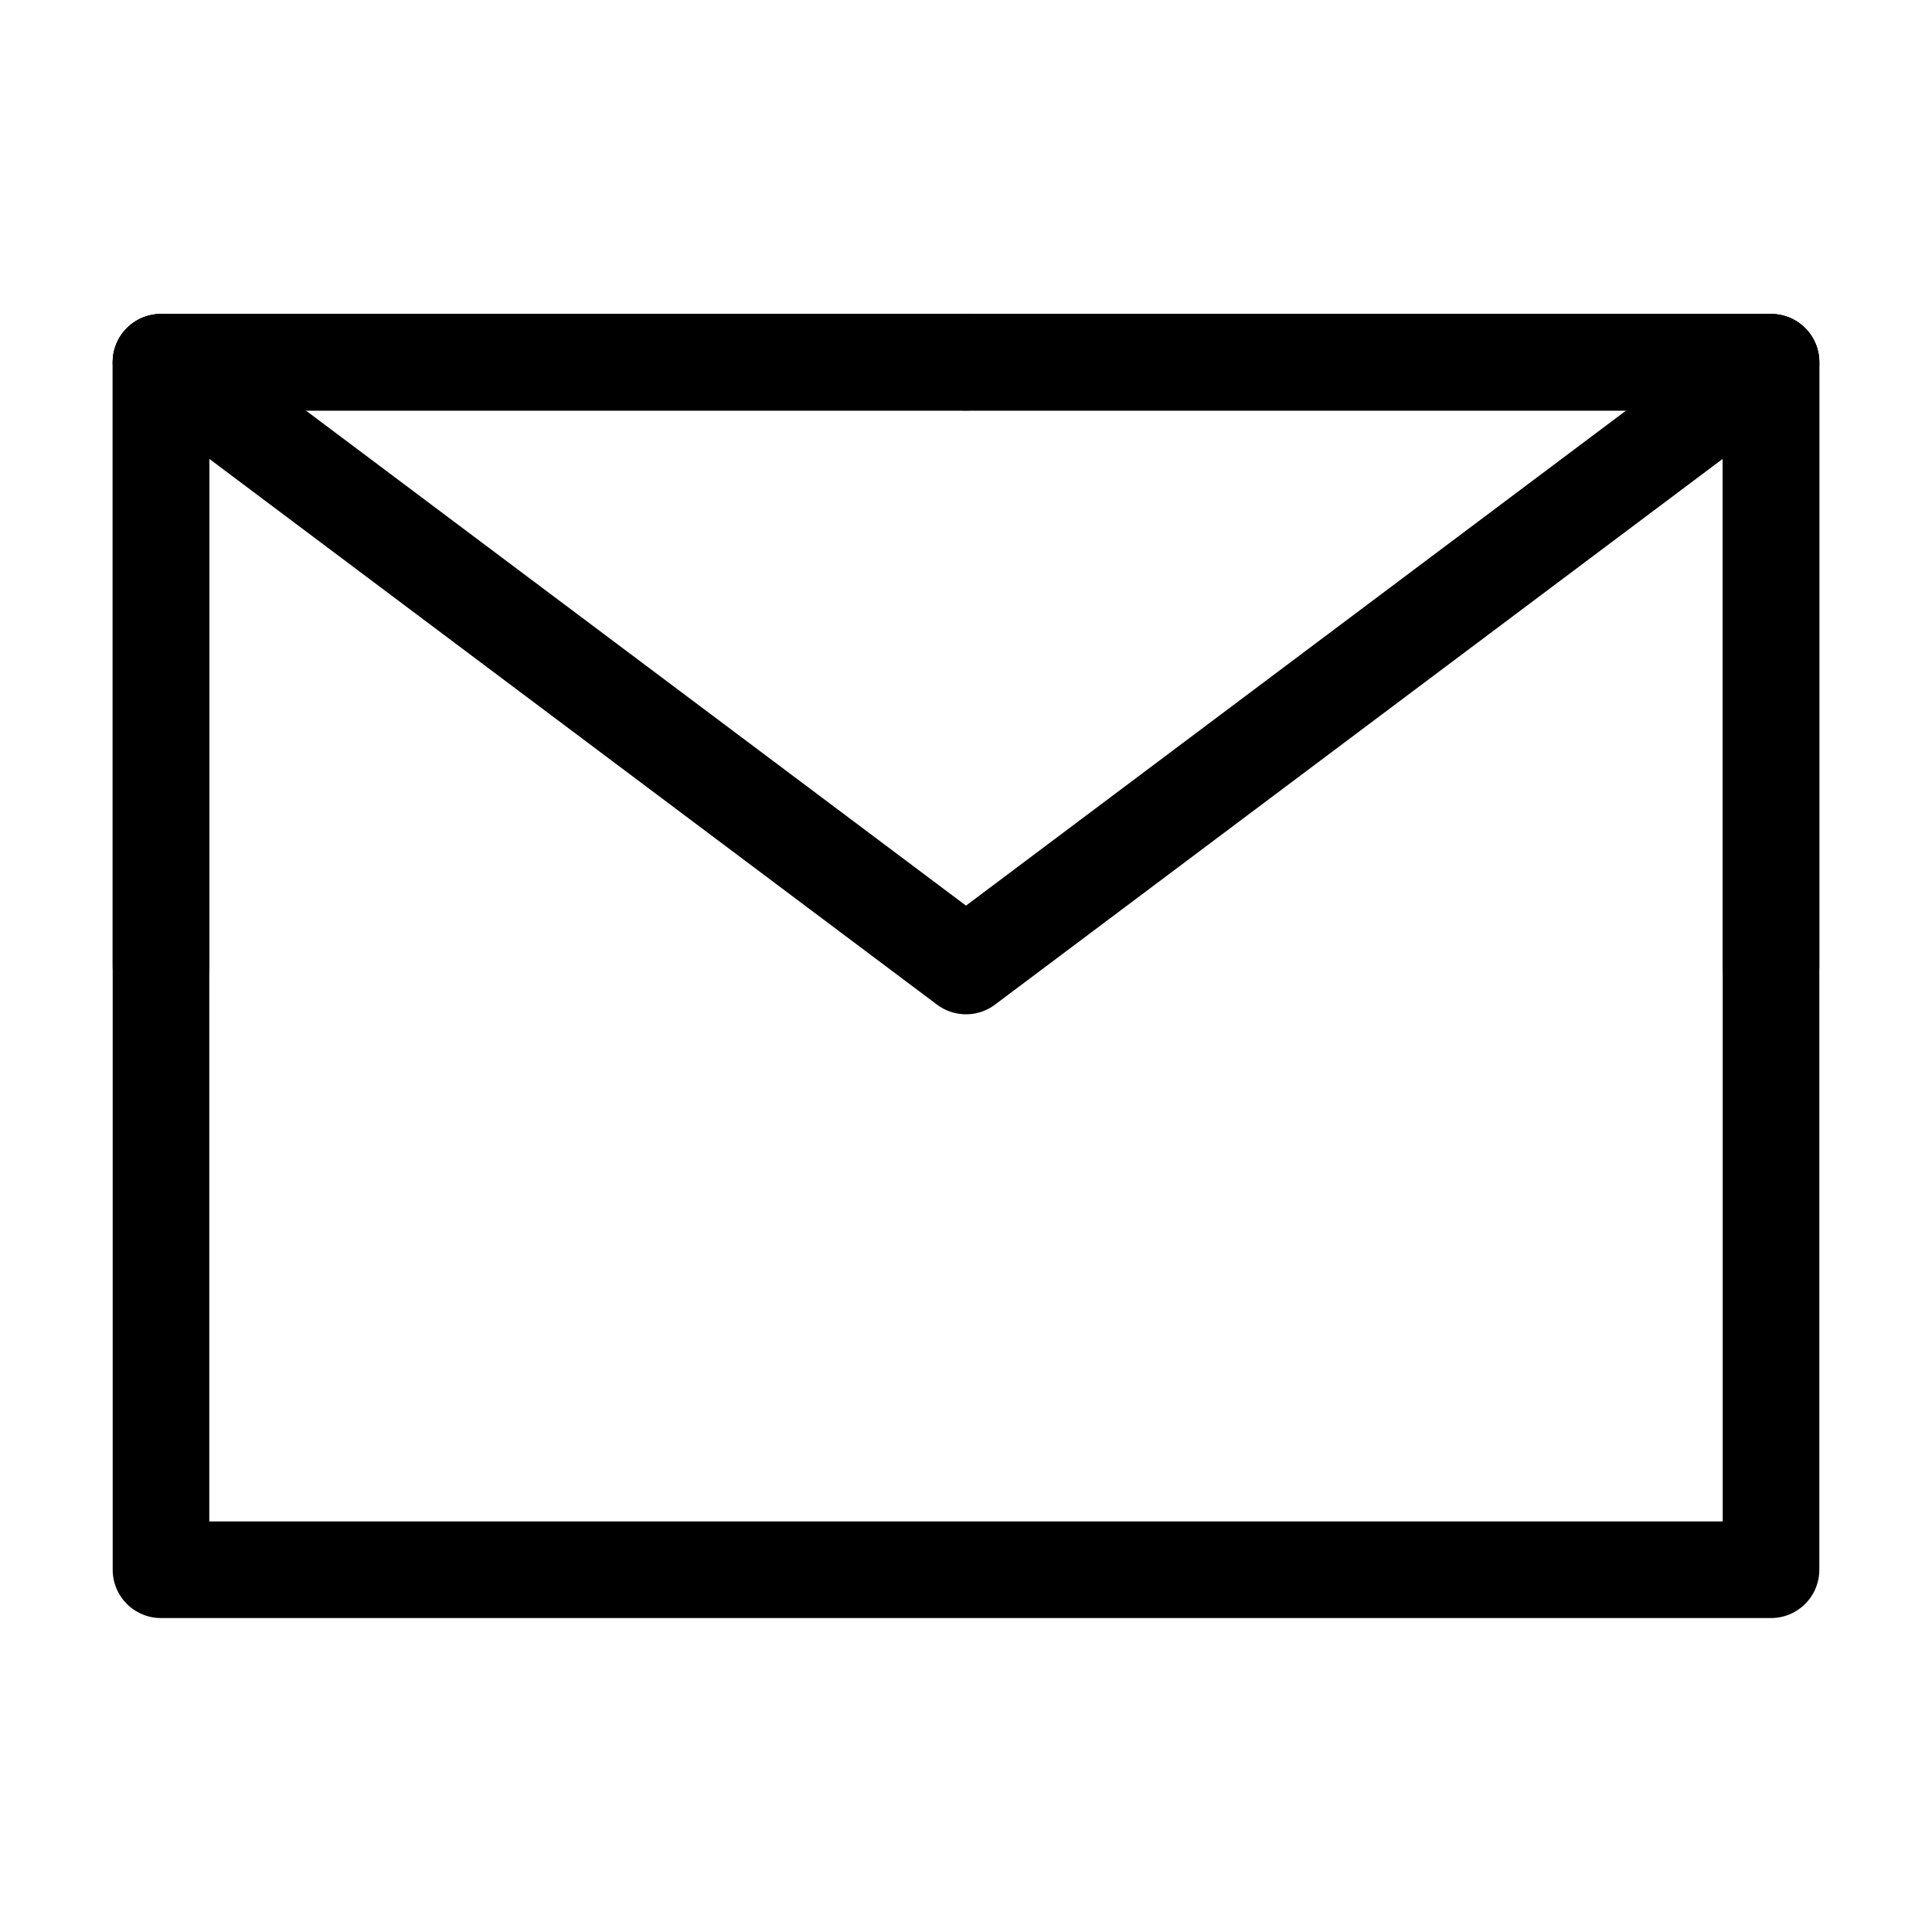
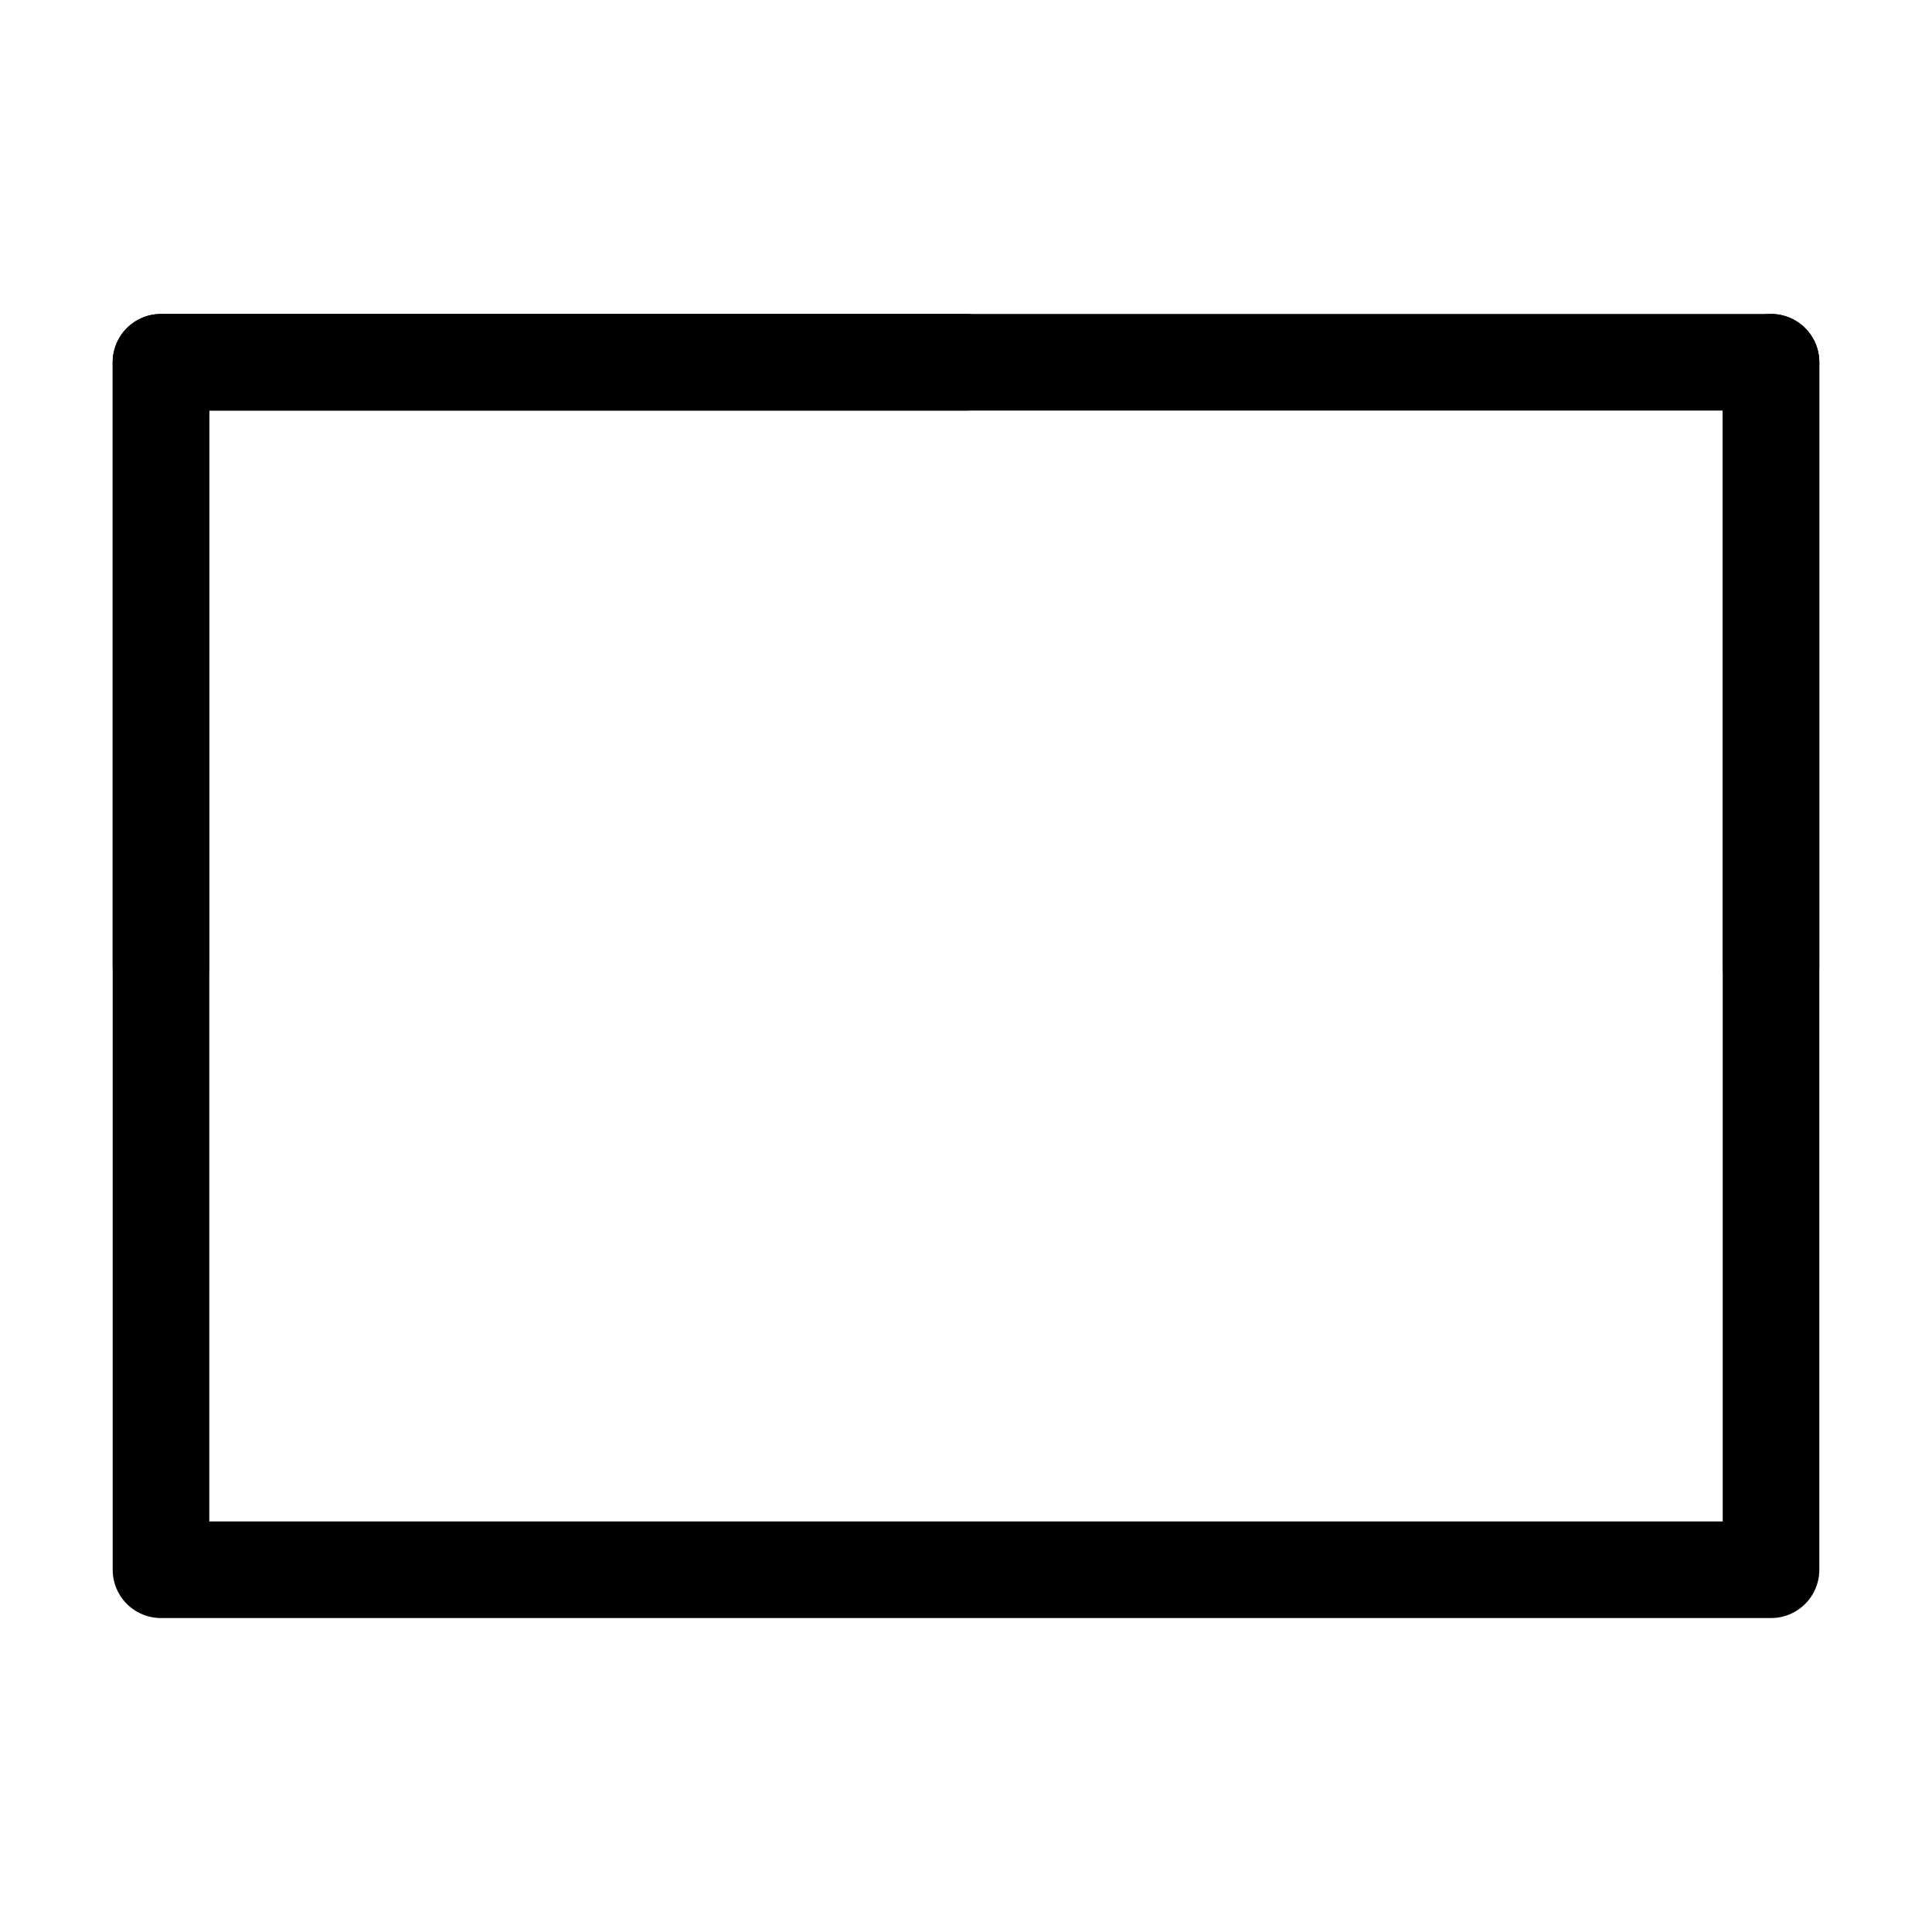
<svg xmlns="http://www.w3.org/2000/svg" width="40" height="40" viewBox="0 0 40 40" fill="none">
  <path d="M3.333 32.5H36.667V20V7.5H20H3.333V20V32.5Z" stroke="black" stroke-width="2" stroke-linejoin="round" />
-   <path d="M3.333 7.5L20 20L36.667 7.5" stroke="black" stroke-width="2" stroke-linecap="round" stroke-linejoin="round" />
  <path d="M20 7.5H3.333V20" stroke="black" stroke-width="2" stroke-linecap="round" stroke-linejoin="round" />
-   <path d="M36.667 20V7.5H20" stroke="black" stroke-width="2" stroke-linecap="round" stroke-linejoin="round" />
+   <path d="M36.667 20V7.5" stroke="black" stroke-width="2" stroke-linecap="round" stroke-linejoin="round" />
</svg>